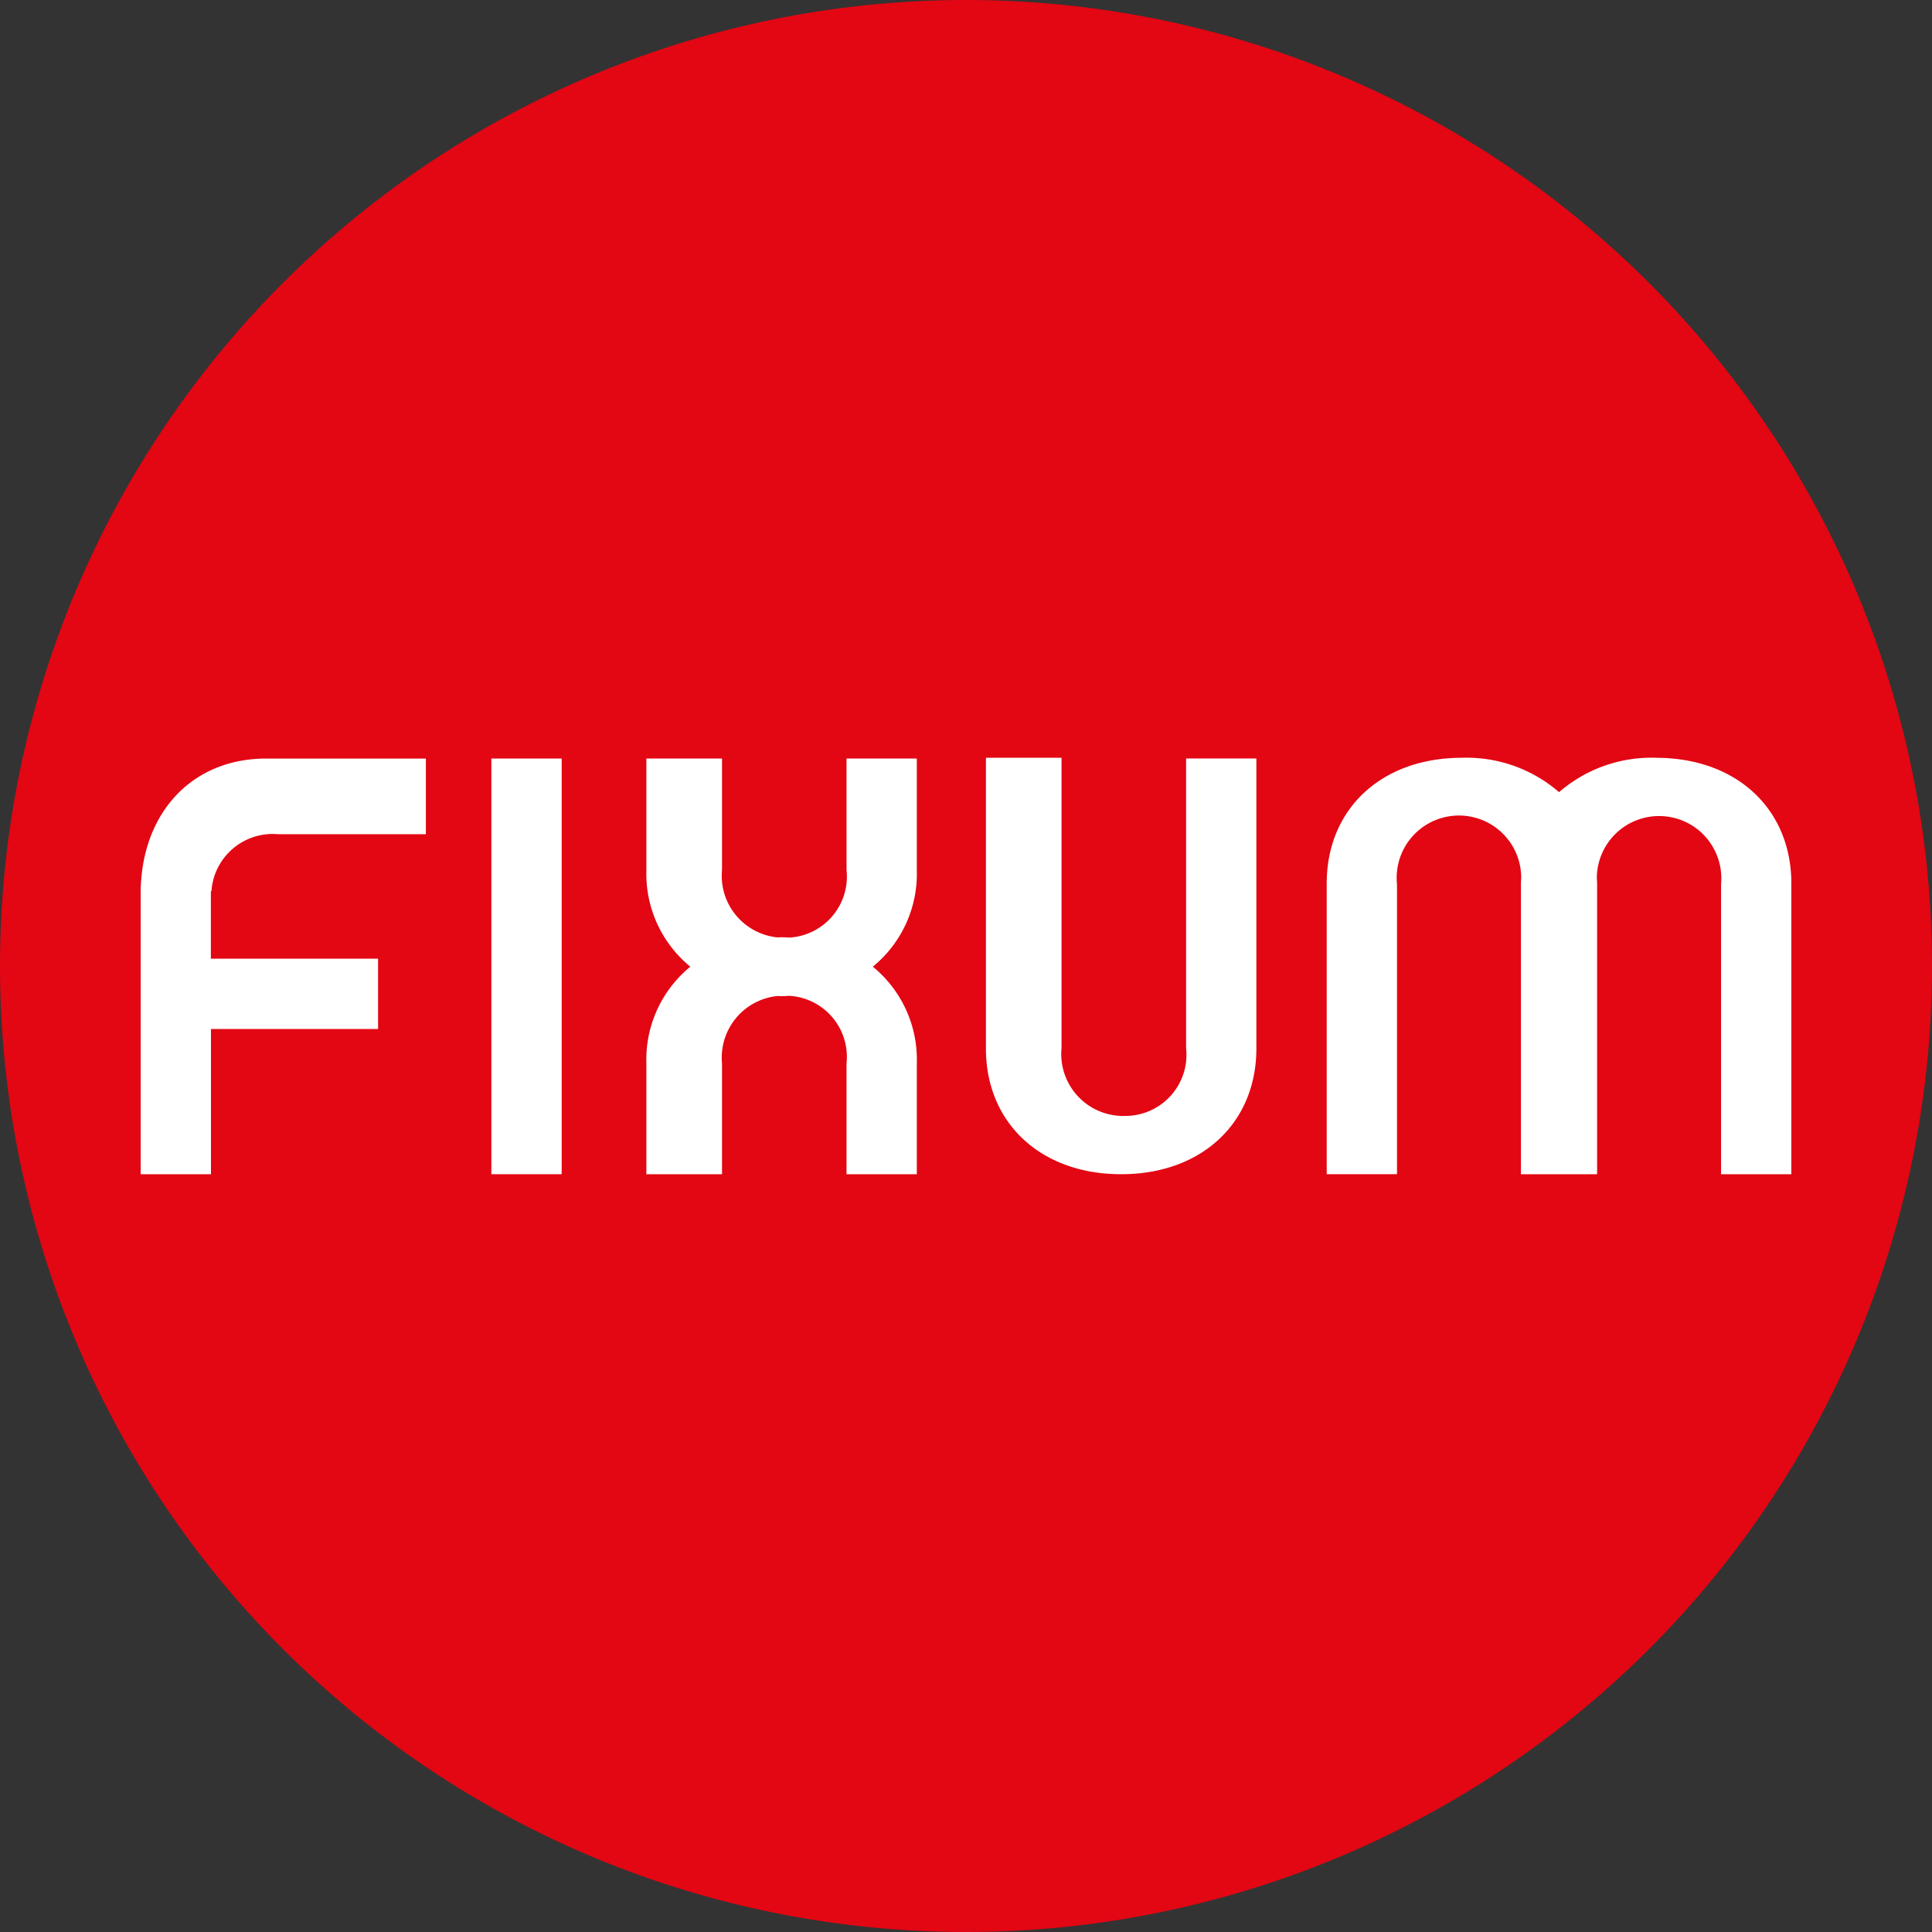
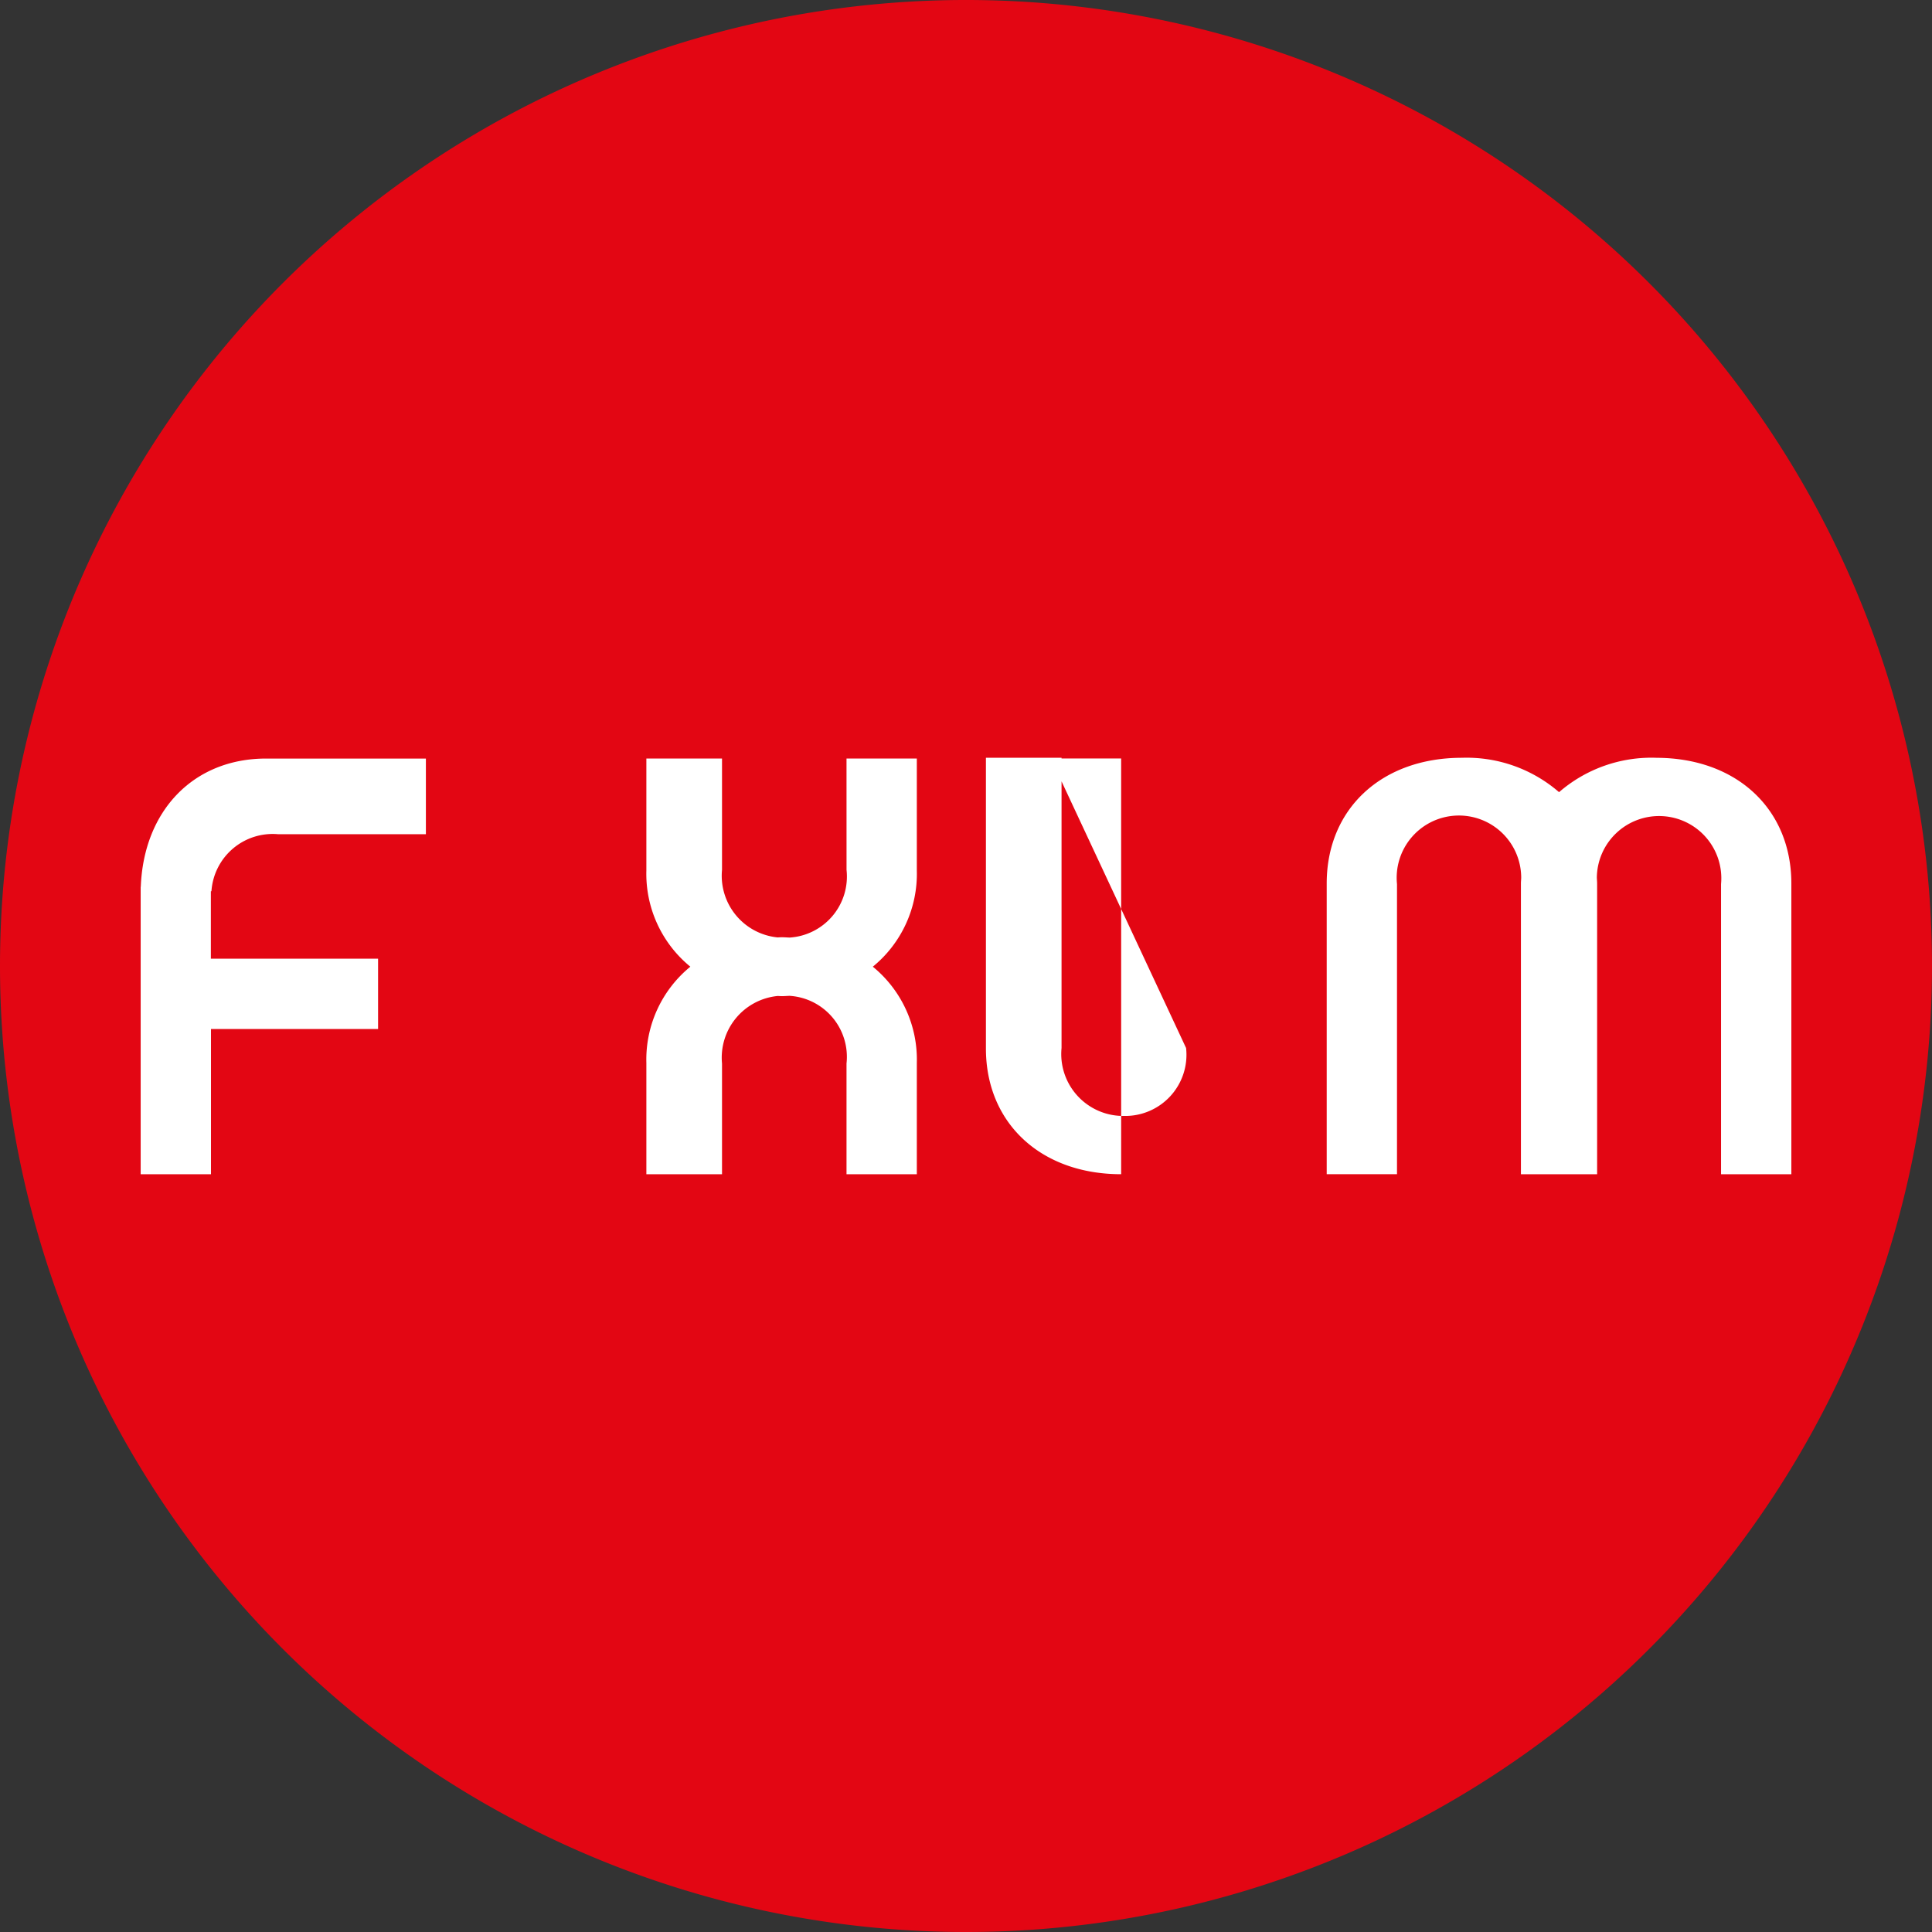
<svg xmlns="http://www.w3.org/2000/svg" width="84" height="84" viewBox="0 0 84 84">
  <rect x="0" y="0" width="84" height="84" fill="#333333" stroke="none" />
  <g id="logo" transform="translate(-798 -3038)">
    <path id="Pfad_1232" data-name="Pfad 1232" d="M42,84A42,42,0,1,0,0,42,42,42,0,0,0,42,84" transform="translate(798 3038)" fill="#e30613" />
-     <rect id="Rechteck_947" data-name="Rechteck 947" width="3.057" height="18.073" transform="translate(819.364 3070.98)" fill="#fff" />
    <path id="Pfad_1233" data-name="Pfad 1233" d="M208.627,110.98a6.132,6.132,0,0,0-4.224,1.495,6.135,6.135,0,0,0-4.224-1.495c-3.5,0-5.878,2.227-5.878,5.465v12.64h3.056V116.472a2.707,2.707,0,1,1,5.4-.292c0,.089-.012.175-.012.266v12.64h3.313v-12.64c0-.087-.009-.17-.012-.256a2.706,2.706,0,1,1,5.4.282v12.614h3.057v-12.64c0-3.238-2.382-5.465-5.879-5.465" transform="translate(661.382 2959.967)" fill="#fff" />
-     <path id="Pfad_1234" data-name="Pfad 1234" d="M153.093,123.6a2.66,2.66,0,0,1-2.694,2.953,2.692,2.692,0,0,1-2.721-2.953V110.981h-3.288v12.641c0,3.237,2.383,5.465,5.88,5.465s5.879-2.227,5.879-5.465V111.012h-3.056Z" transform="translate(696.476 2959.966)" fill="#fff" />
+     <path id="Pfad_1234" data-name="Pfad 1234" d="M153.093,123.6a2.66,2.66,0,0,1-2.694,2.953,2.692,2.692,0,0,1-2.721-2.953V110.981h-3.288v12.641c0,3.237,2.383,5.465,5.88,5.465V111.012h-3.056Z" transform="translate(696.476 2959.966)" fill="#fff" />
    <path id="Pfad_1235" data-name="Pfad 1235" d="M103.366,115.93a2.659,2.659,0,0,1-2.477,2.944c-.115-.005-.229-.014-.347-.014-.06,0-.116.006-.175.007a2.694,2.694,0,0,1-2.415-2.937v-4.84H94.663v4.865a5.216,5.216,0,0,0,1.912,4.185,5.215,5.215,0,0,0-1.912,4.184v4.839h3.289v-4.812a2.694,2.694,0,0,1,2.416-2.937c.058,0,.115.007.174.007.117,0,.23-.009.344-.014a2.659,2.659,0,0,1,2.479,2.944v4.812h3.057v-4.839a5.214,5.214,0,0,0-1.913-4.184,5.215,5.215,0,0,0,1.913-4.185V111.09h-3.057Z" transform="translate(731.44 2959.89)" fill="#fff" />
    <path id="Pfad_1236" data-name="Pfad 1236" d="M20.6,116.666h-.01v.181s0,.007,0,.011h0v12.306h3.057V122.85h7.265v-3.057H23.642v-2.934h.025a2.669,2.669,0,0,1,2.909-2.478h6.415v-3.29h-6.95c-3.14,0-5.318,2.25-5.446,5.576" transform="translate(783.526 2959.89)" fill="#fff" />
    <rect id="Rechteck_948" data-name="Rechteck 948" width="84" height="84" transform="translate(798 3038)" fill="none" />
  </g>
</svg>